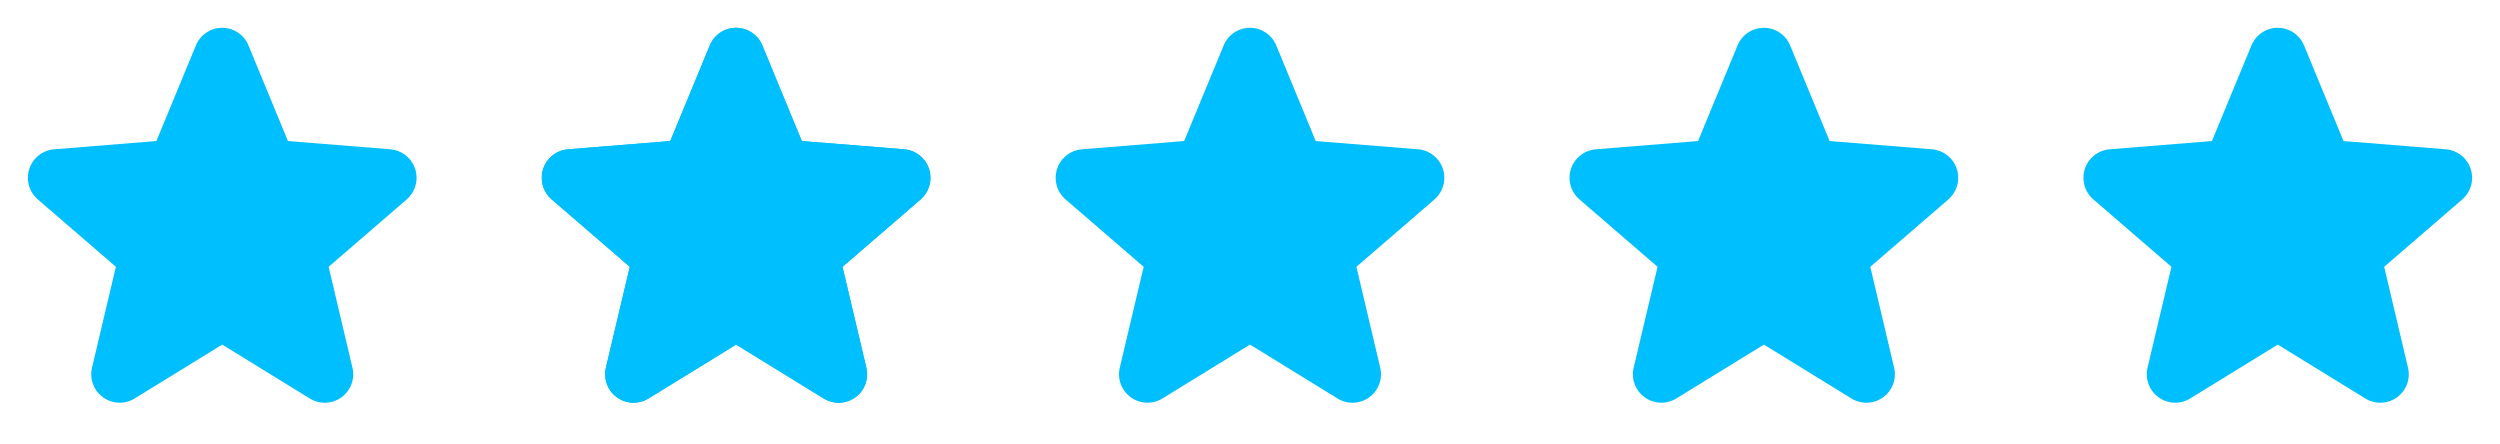
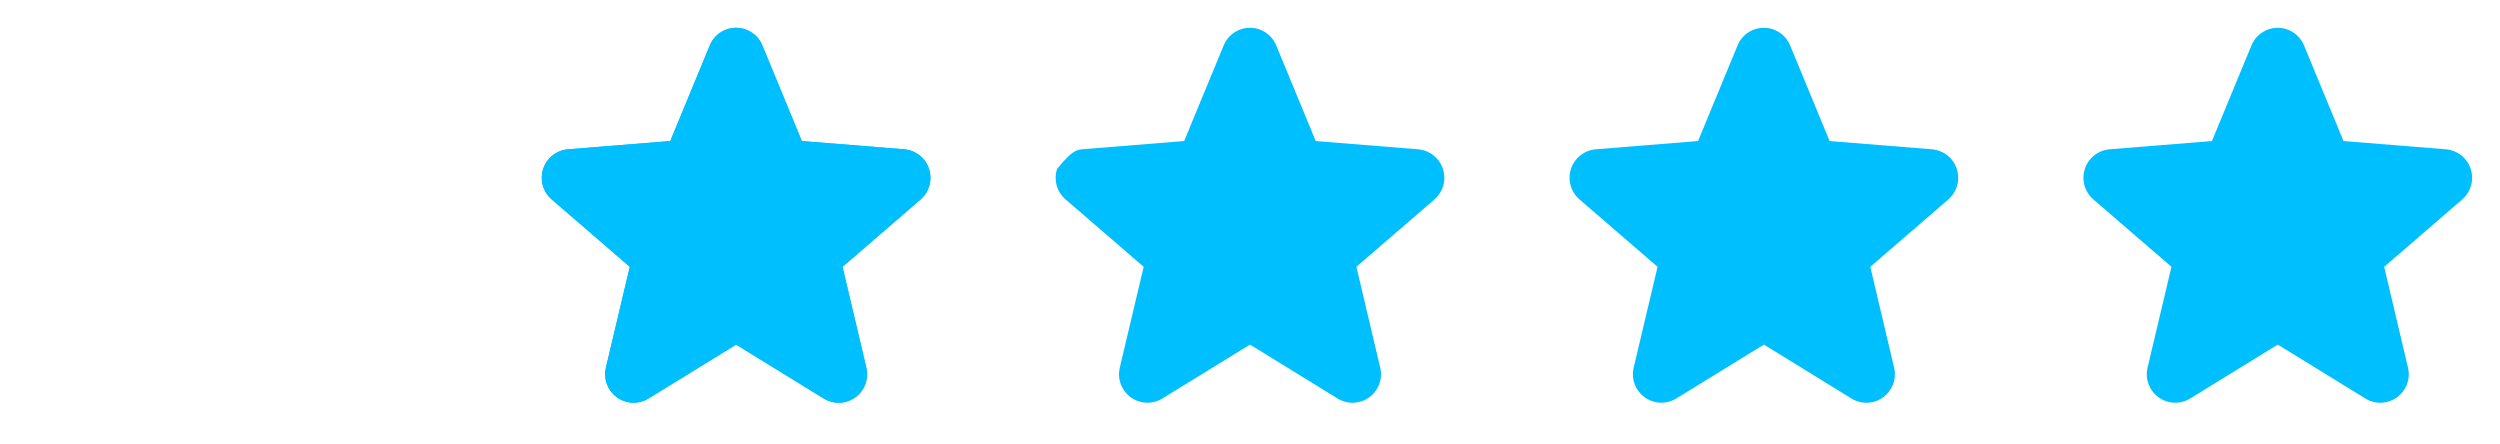
<svg xmlns="http://www.w3.org/2000/svg" width="180" height="32" viewBox="0 0 180 32" fill="none">
-   <path d="M29.286 14.356L23.661 19.21L25.375 26.469C25.47 26.863 25.445 27.276 25.305 27.656C25.165 28.036 24.915 28.367 24.587 28.605C24.26 28.843 23.869 28.979 23.464 28.995C23.059 29.012 22.658 28.908 22.312 28.696L16 24.811L9.684 28.696C9.338 28.906 8.938 29.009 8.534 28.993C8.129 28.976 7.739 28.84 7.412 28.602C7.085 28.363 6.836 28.034 6.696 27.654C6.556 27.275 6.531 26.862 6.625 26.469L8.345 19.21L2.72 14.356C2.414 14.092 2.193 13.743 2.084 13.354C1.975 12.965 1.983 12.552 2.107 12.167C2.232 11.782 2.467 11.443 2.783 11.191C3.099 10.939 3.482 10.785 3.885 10.75L11.26 10.155L14.105 3.27C14.259 2.895 14.521 2.574 14.858 2.348C15.195 2.122 15.591 2.001 15.997 2.001C16.402 2.001 16.799 2.122 17.136 2.348C17.473 2.574 17.735 2.895 17.889 3.27L20.732 10.155L28.107 10.75C28.511 10.784 28.895 10.937 29.213 11.188C29.53 11.44 29.766 11.78 29.891 12.165C30.016 12.55 30.025 12.963 29.916 13.354C29.807 13.744 29.585 14.093 29.279 14.357L29.286 14.356Z" fill="#00BFFF" />
  <path d="M66.286 14.356L60.661 19.21L62.375 26.469C62.469 26.863 62.445 27.276 62.305 27.656C62.165 28.036 61.915 28.367 61.587 28.605C61.26 28.843 60.869 28.979 60.464 28.995C60.059 29.012 59.658 28.908 59.312 28.696L53 24.811L46.684 28.696C46.338 28.906 45.938 29.009 45.534 28.993C45.129 28.976 44.739 28.84 44.412 28.602C44.085 28.363 43.836 28.034 43.696 27.654C43.556 27.275 43.531 26.862 43.625 26.469L45.345 19.21L39.72 14.356C39.414 14.092 39.193 13.743 39.084 13.354C38.975 12.965 38.983 12.552 39.107 12.167C39.232 11.782 39.467 11.443 39.783 11.191C40.099 10.939 40.482 10.785 40.885 10.75L48.26 10.155L51.105 3.27C51.259 2.895 51.521 2.574 51.858 2.348C52.195 2.122 52.591 2.001 52.997 2.001C53.402 2.001 53.799 2.122 54.136 2.348C54.473 2.574 54.735 2.895 54.889 3.27L57.732 10.155L65.107 10.75C65.511 10.784 65.895 10.937 66.213 11.188C66.53 11.44 66.766 11.78 66.891 12.165C67.016 12.55 67.025 12.963 66.916 13.354C66.807 13.744 66.585 14.093 66.279 14.357L66.286 14.356Z" fill="#00BFFF" />
  <path d="M66.286 14.356L60.661 19.21L62.375 26.469C62.469 26.863 62.445 27.276 62.305 27.656C62.165 28.036 61.915 28.367 61.587 28.605C61.26 28.843 60.869 28.979 60.464 28.995C60.059 29.012 59.658 28.908 59.312 28.696L53 24.811L46.684 28.696C46.338 28.906 45.938 29.009 45.534 28.993C45.129 28.976 44.739 28.84 44.412 28.602C44.085 28.363 43.836 28.034 43.696 27.654C43.556 27.275 43.531 26.862 43.625 26.469L45.345 19.21L39.72 14.356C39.414 14.092 39.193 13.743 39.084 13.354C38.975 12.965 38.983 12.552 39.107 12.167C39.232 11.782 39.467 11.443 39.783 11.191C40.099 10.939 40.482 10.785 40.885 10.75L48.26 10.155L51.105 3.27C51.259 2.895 51.521 2.574 51.858 2.348C52.195 2.122 52.591 2.001 52.997 2.001C53.402 2.001 53.799 2.122 54.136 2.348C54.473 2.574 54.735 2.895 54.889 3.27L57.732 10.155L65.107 10.75C65.511 10.784 65.895 10.937 66.213 11.188C66.53 11.44 66.766 11.78 66.891 12.165C67.016 12.55 67.025 12.963 66.916 13.354C66.807 13.744 66.585 14.093 66.279 14.357L66.286 14.356Z" fill="#00BFFF" />
-   <path d="M103.286 14.356L97.661 19.21L99.375 26.469C99.47 26.863 99.445 27.276 99.305 27.656C99.165 28.036 98.915 28.367 98.587 28.605C98.26 28.843 97.869 28.979 97.464 28.995C97.059 29.012 96.658 28.908 96.312 28.696L90 24.811L83.684 28.696C83.338 28.906 82.938 29.009 82.534 28.993C82.129 28.976 81.739 28.84 81.412 28.602C81.085 28.363 80.836 28.034 80.696 27.654C80.556 27.275 80.531 26.862 80.625 26.469L82.345 19.21L76.72 14.356C76.414 14.092 76.193 13.743 76.084 13.354C75.975 12.965 75.983 12.552 76.108 12.167C76.232 11.782 76.467 11.443 76.783 11.191C77.099 10.939 77.482 10.785 77.885 10.75L85.26 10.155L88.105 3.27C88.259 2.895 88.521 2.574 88.858 2.348C89.195 2.122 89.591 2.001 89.997 2.001C90.403 2.001 90.799 2.122 91.136 2.348C91.473 2.574 91.735 2.895 91.889 3.27L94.733 10.155L102.107 10.75C102.511 10.784 102.896 10.937 103.213 11.188C103.53 11.44 103.766 11.78 103.891 12.165C104.016 12.55 104.025 12.963 103.916 13.354C103.807 13.744 103.585 14.093 103.279 14.357L103.286 14.356Z" fill="#00BFFF" />
+   <path d="M103.286 14.356L97.661 19.21L99.375 26.469C99.47 26.863 99.445 27.276 99.305 27.656C99.165 28.036 98.915 28.367 98.587 28.605C98.26 28.843 97.869 28.979 97.464 28.995C97.059 29.012 96.658 28.908 96.312 28.696L90 24.811L83.684 28.696C83.338 28.906 82.938 29.009 82.534 28.993C82.129 28.976 81.739 28.84 81.412 28.602C81.085 28.363 80.836 28.034 80.696 27.654C80.556 27.275 80.531 26.862 80.625 26.469L82.345 19.21L76.72 14.356C76.414 14.092 76.193 13.743 76.084 13.354C75.975 12.965 75.983 12.552 76.108 12.167C77.099 10.939 77.482 10.785 77.885 10.75L85.26 10.155L88.105 3.27C88.259 2.895 88.521 2.574 88.858 2.348C89.195 2.122 89.591 2.001 89.997 2.001C90.403 2.001 90.799 2.122 91.136 2.348C91.473 2.574 91.735 2.895 91.889 3.27L94.733 10.155L102.107 10.75C102.511 10.784 102.896 10.937 103.213 11.188C103.53 11.44 103.766 11.78 103.891 12.165C104.016 12.55 104.025 12.963 103.916 13.354C103.807 13.744 103.585 14.093 103.279 14.357L103.286 14.356Z" fill="#00BFFF" />
  <path d="M140.286 14.356L134.661 19.21L136.375 26.469C136.47 26.863 136.445 27.276 136.305 27.656C136.165 28.036 135.915 28.367 135.587 28.605C135.26 28.843 134.869 28.979 134.464 28.995C134.059 29.012 133.658 28.908 133.312 28.696L127 24.811L120.684 28.696C120.338 28.906 119.938 29.009 119.534 28.993C119.129 28.976 118.739 28.84 118.412 28.602C118.085 28.363 117.836 28.034 117.696 27.654C117.556 27.275 117.531 26.862 117.625 26.469L119.345 19.21L113.72 14.356C113.414 14.092 113.193 13.743 113.084 13.354C112.975 12.965 112.983 12.552 113.108 12.167C113.232 11.782 113.467 11.443 113.783 11.191C114.099 10.939 114.482 10.785 114.885 10.75L122.26 10.155L125.105 3.27C125.259 2.895 125.521 2.574 125.858 2.348C126.195 2.122 126.591 2.001 126.997 2.001C127.402 2.001 127.799 2.122 128.136 2.348C128.473 2.574 128.735 2.895 128.889 3.27L131.732 10.155L139.107 10.75C139.511 10.784 139.896 10.937 140.213 11.188C140.53 11.44 140.766 11.78 140.891 12.165C141.016 12.55 141.025 12.963 140.916 13.354C140.807 13.744 140.585 14.093 140.279 14.357L140.286 14.356Z" fill="#00BFFF" />
  <path d="M177.286 14.356L171.661 19.21L173.375 26.469C173.47 26.863 173.445 27.276 173.305 27.656C173.165 28.036 172.915 28.367 172.587 28.605C172.26 28.843 171.869 28.979 171.464 28.995C171.059 29.012 170.658 28.908 170.312 28.696L164 24.811L157.684 28.696C157.338 28.906 156.938 29.009 156.534 28.993C156.129 28.976 155.739 28.84 155.412 28.602C155.085 28.363 154.836 28.034 154.696 27.654C154.556 27.275 154.531 26.862 154.625 26.469L156.345 19.21L150.72 14.356C150.414 14.092 150.193 13.743 150.084 13.354C149.975 12.965 149.983 12.552 150.108 12.167C150.232 11.782 150.467 11.443 150.783 11.191C151.099 10.939 151.482 10.785 151.885 10.75L159.26 10.155L162.105 3.27C162.259 2.895 162.521 2.574 162.858 2.348C163.195 2.122 163.591 2.001 163.997 2.001C164.402 2.001 164.799 2.122 165.136 2.348C165.473 2.574 165.735 2.895 165.889 3.27L168.732 10.155L176.107 10.75C176.511 10.784 176.896 10.937 177.213 11.188C177.53 11.44 177.766 11.78 177.891 12.165C178.016 12.55 178.025 12.963 177.916 13.354C177.807 13.744 177.585 14.093 177.279 14.357L177.286 14.356Z" fill="#00BFFF" />
</svg>